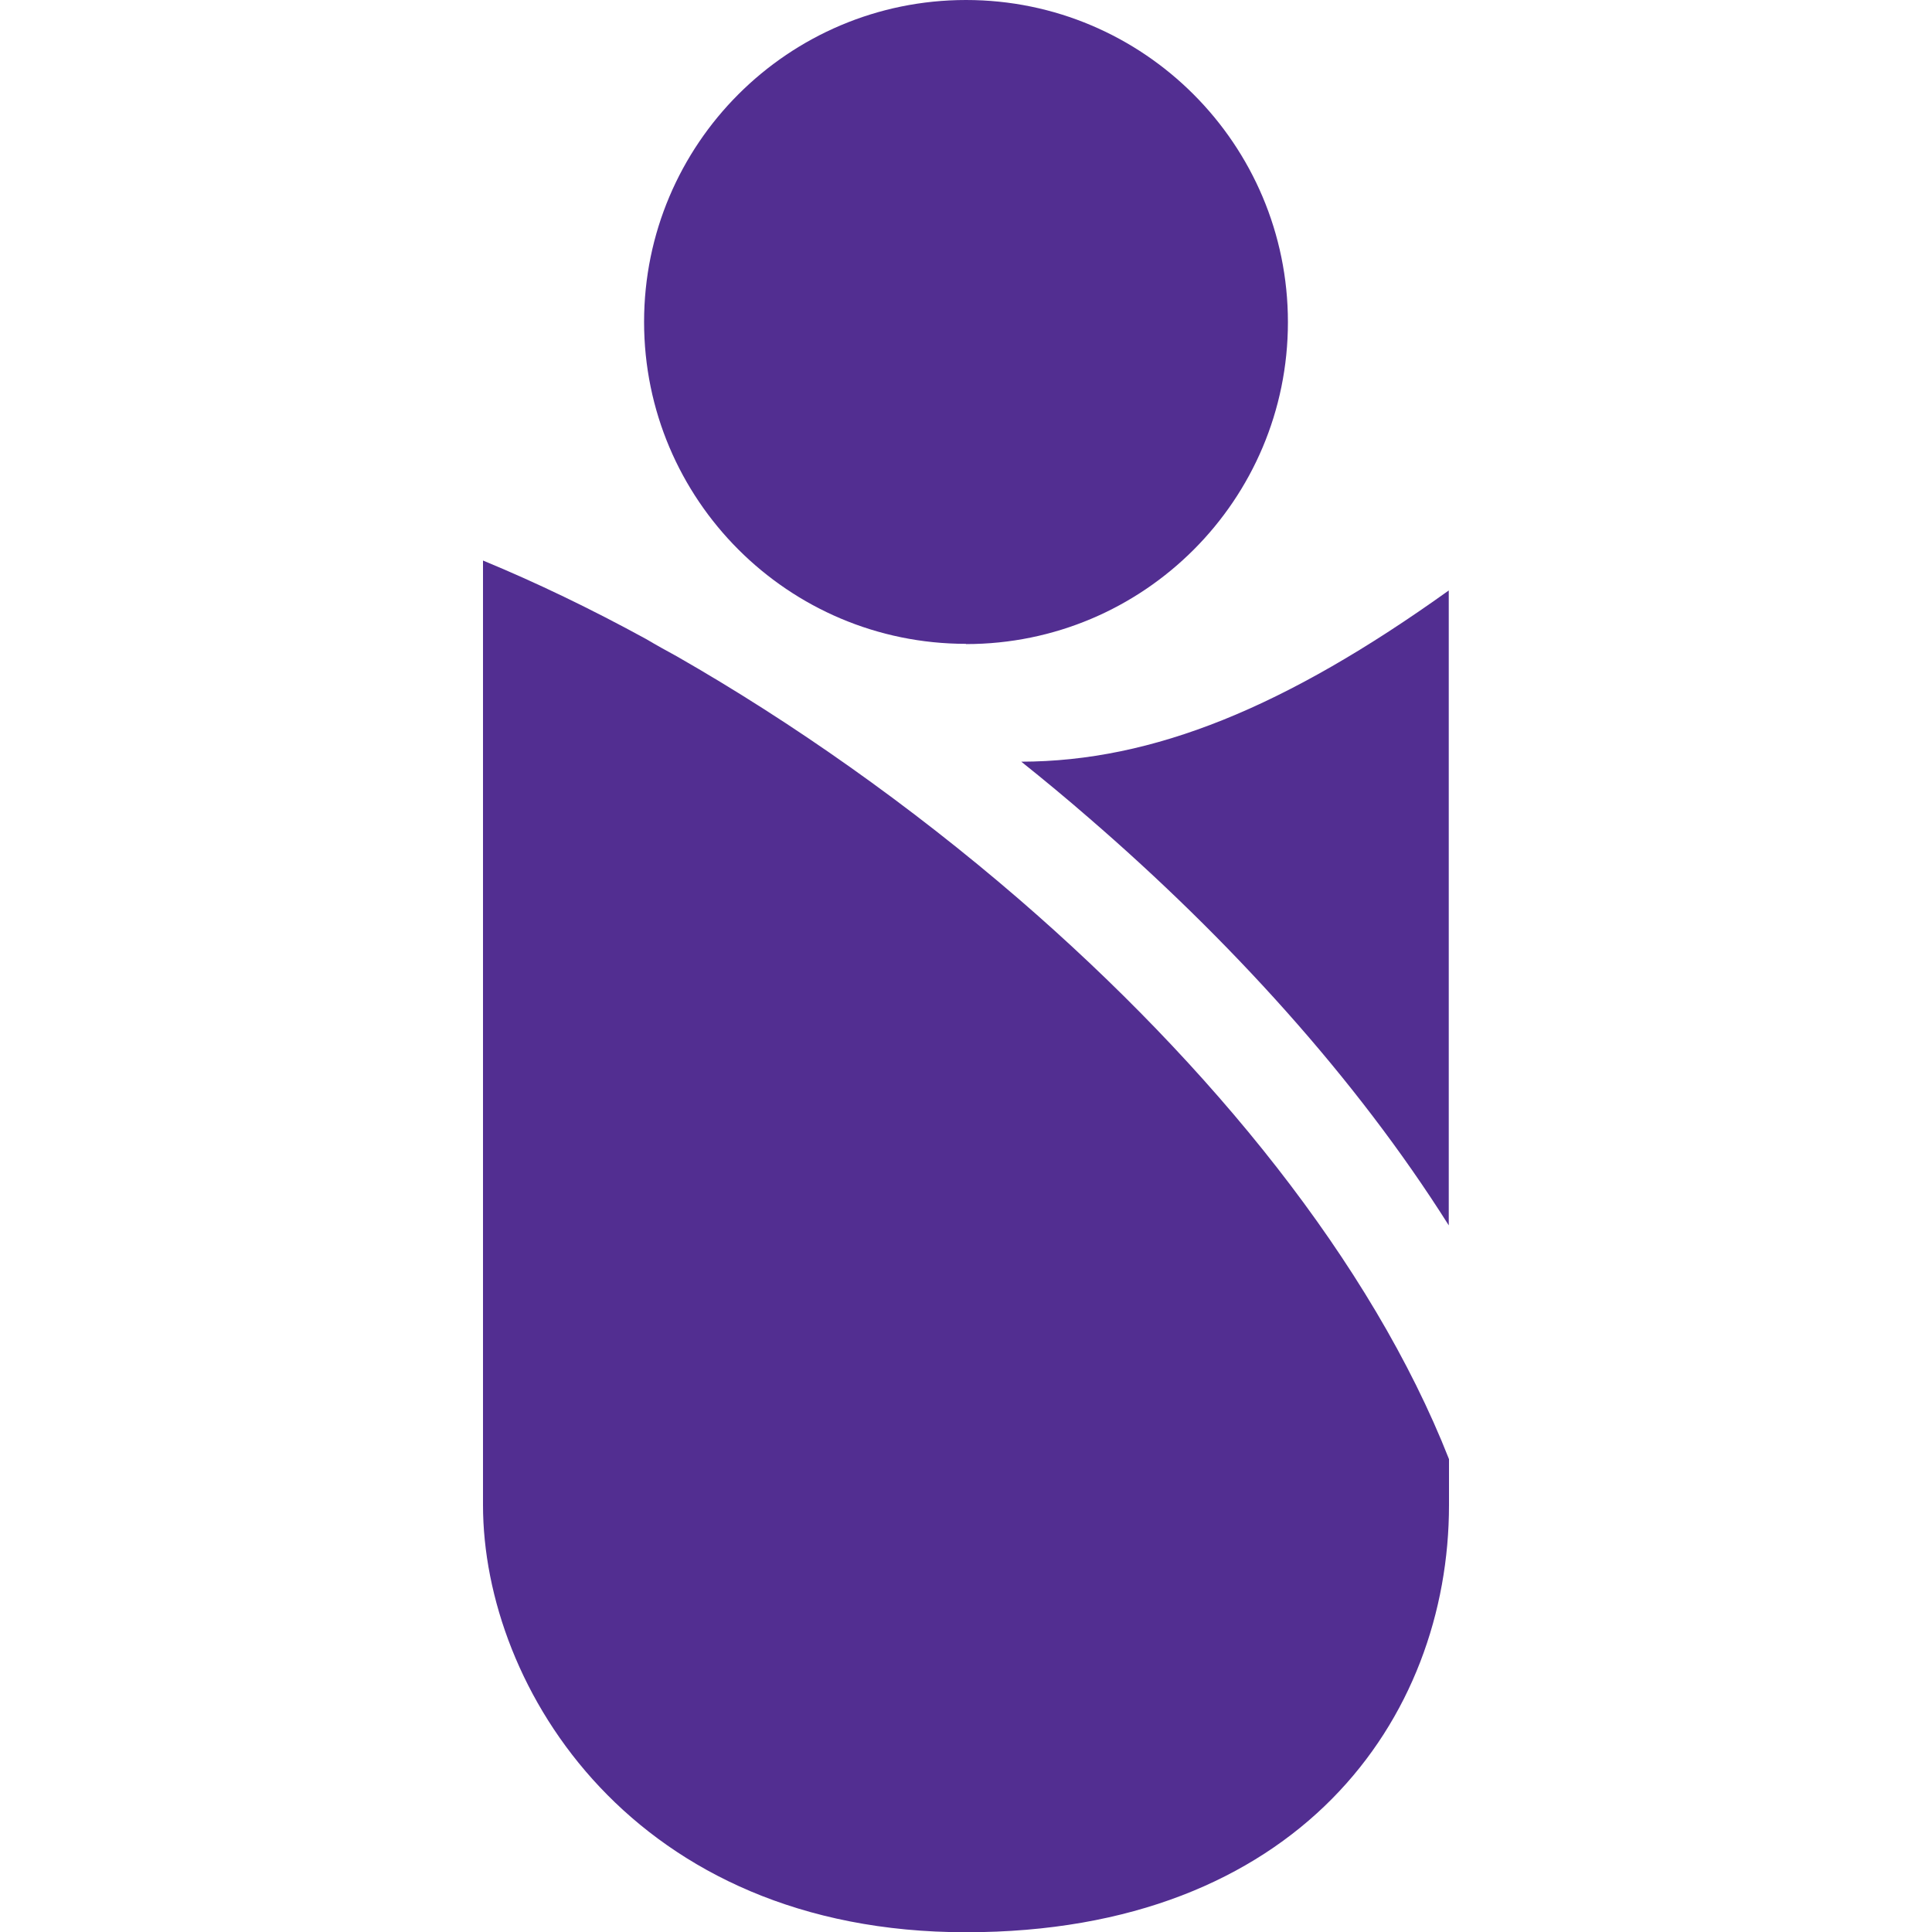
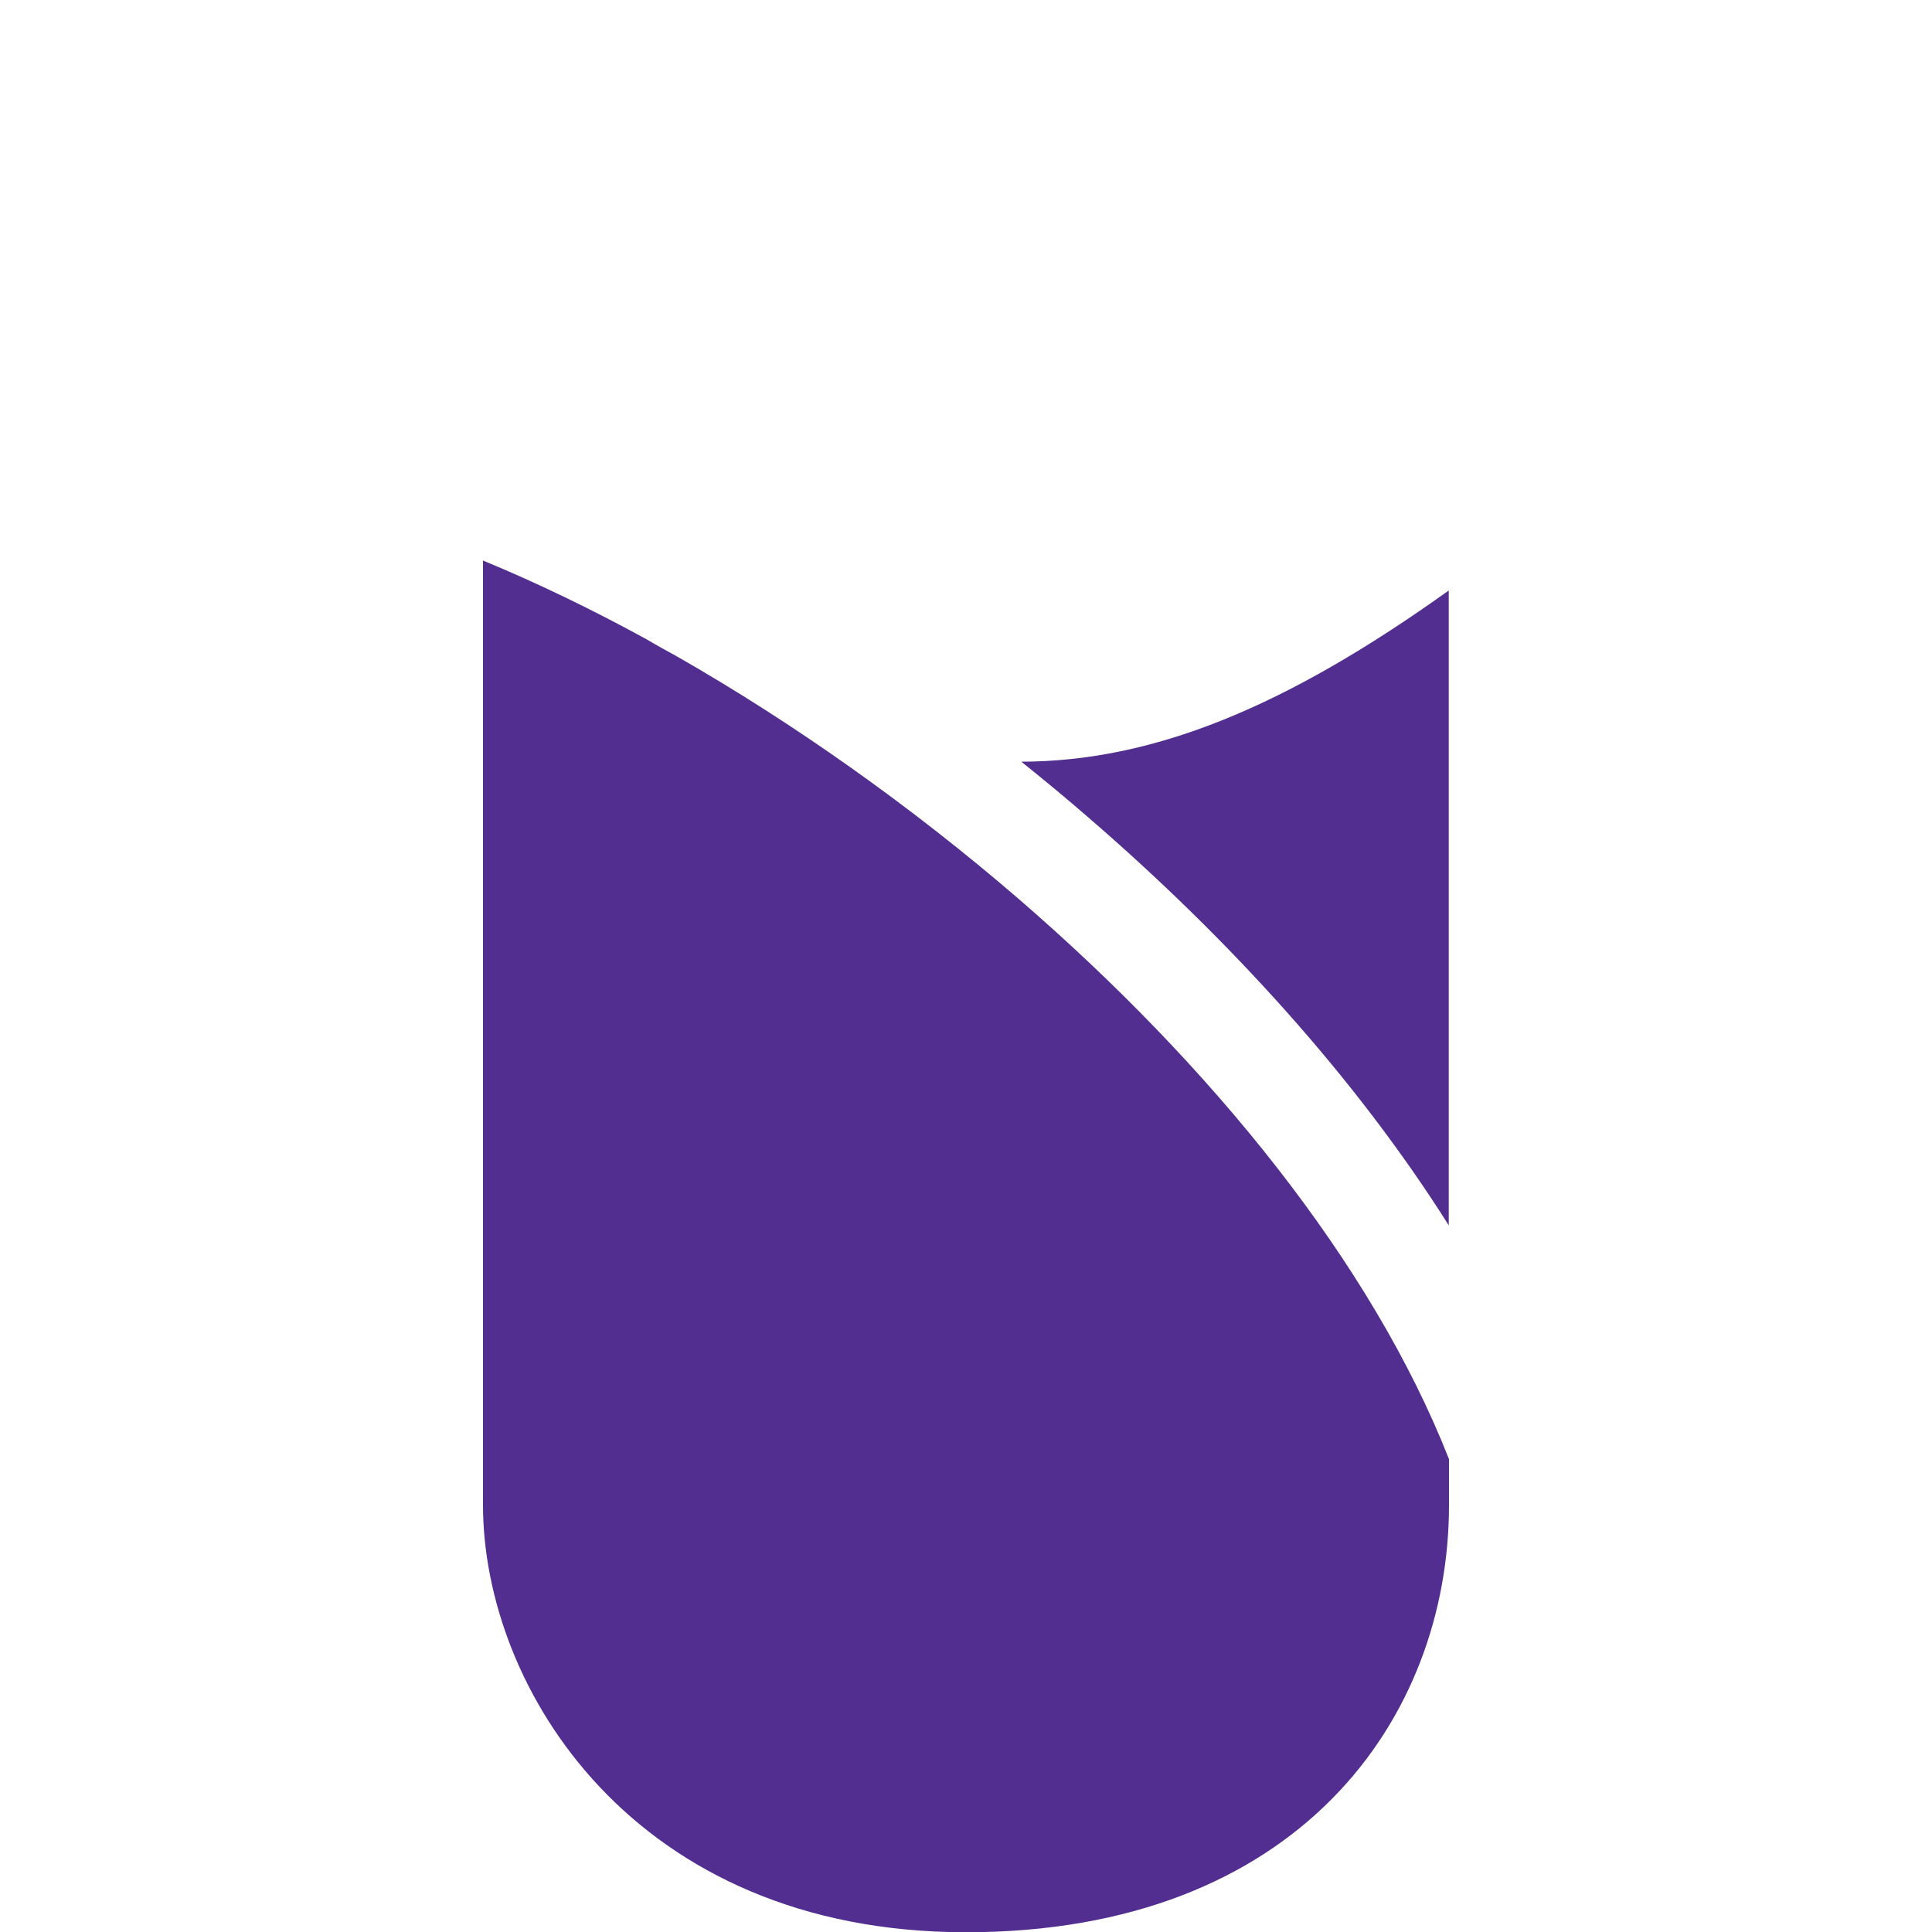
<svg xmlns="http://www.w3.org/2000/svg" id="Layer_1" data-name="Layer 1" viewBox="0 0 80 80">
  <defs>
    <style>      .cls-1 {        fill-rule: evenodd;      }      .cls-1, .cls-2 {        fill: #522e91;        stroke-width: 0px;      }    </style>
  </defs>
-   <path class="cls-2" d="m40,26.67c7.36,0,13.33-5.97,13.33-13.33S47.36,0,40,0s-13.33,5.97-13.33,13.33,5.97,13.33,13.33,13.33Z" />
  <path class="cls-1" d="m20,23.22v39.1c0,7.58,6.25,17.69,20,17.69s20-8.84,20-17.69v-1.9c-3.21-8.16-9.86-16.32-17.81-23.19-4.51-3.89-9.37-7.31-14.16-10.05-.42-.23-.84-.46-1.26-.71-2.3-1.26-4.57-2.35-6.77-3.26Zm22.29,8.32c.95.76,1.88,1.53,2.8,2.33,5.78,4.99,11.04,10.75,14.9,16.87v-26.29c-6.76,4.84-12.24,7.08-17.71,7.09Z" />
</svg>